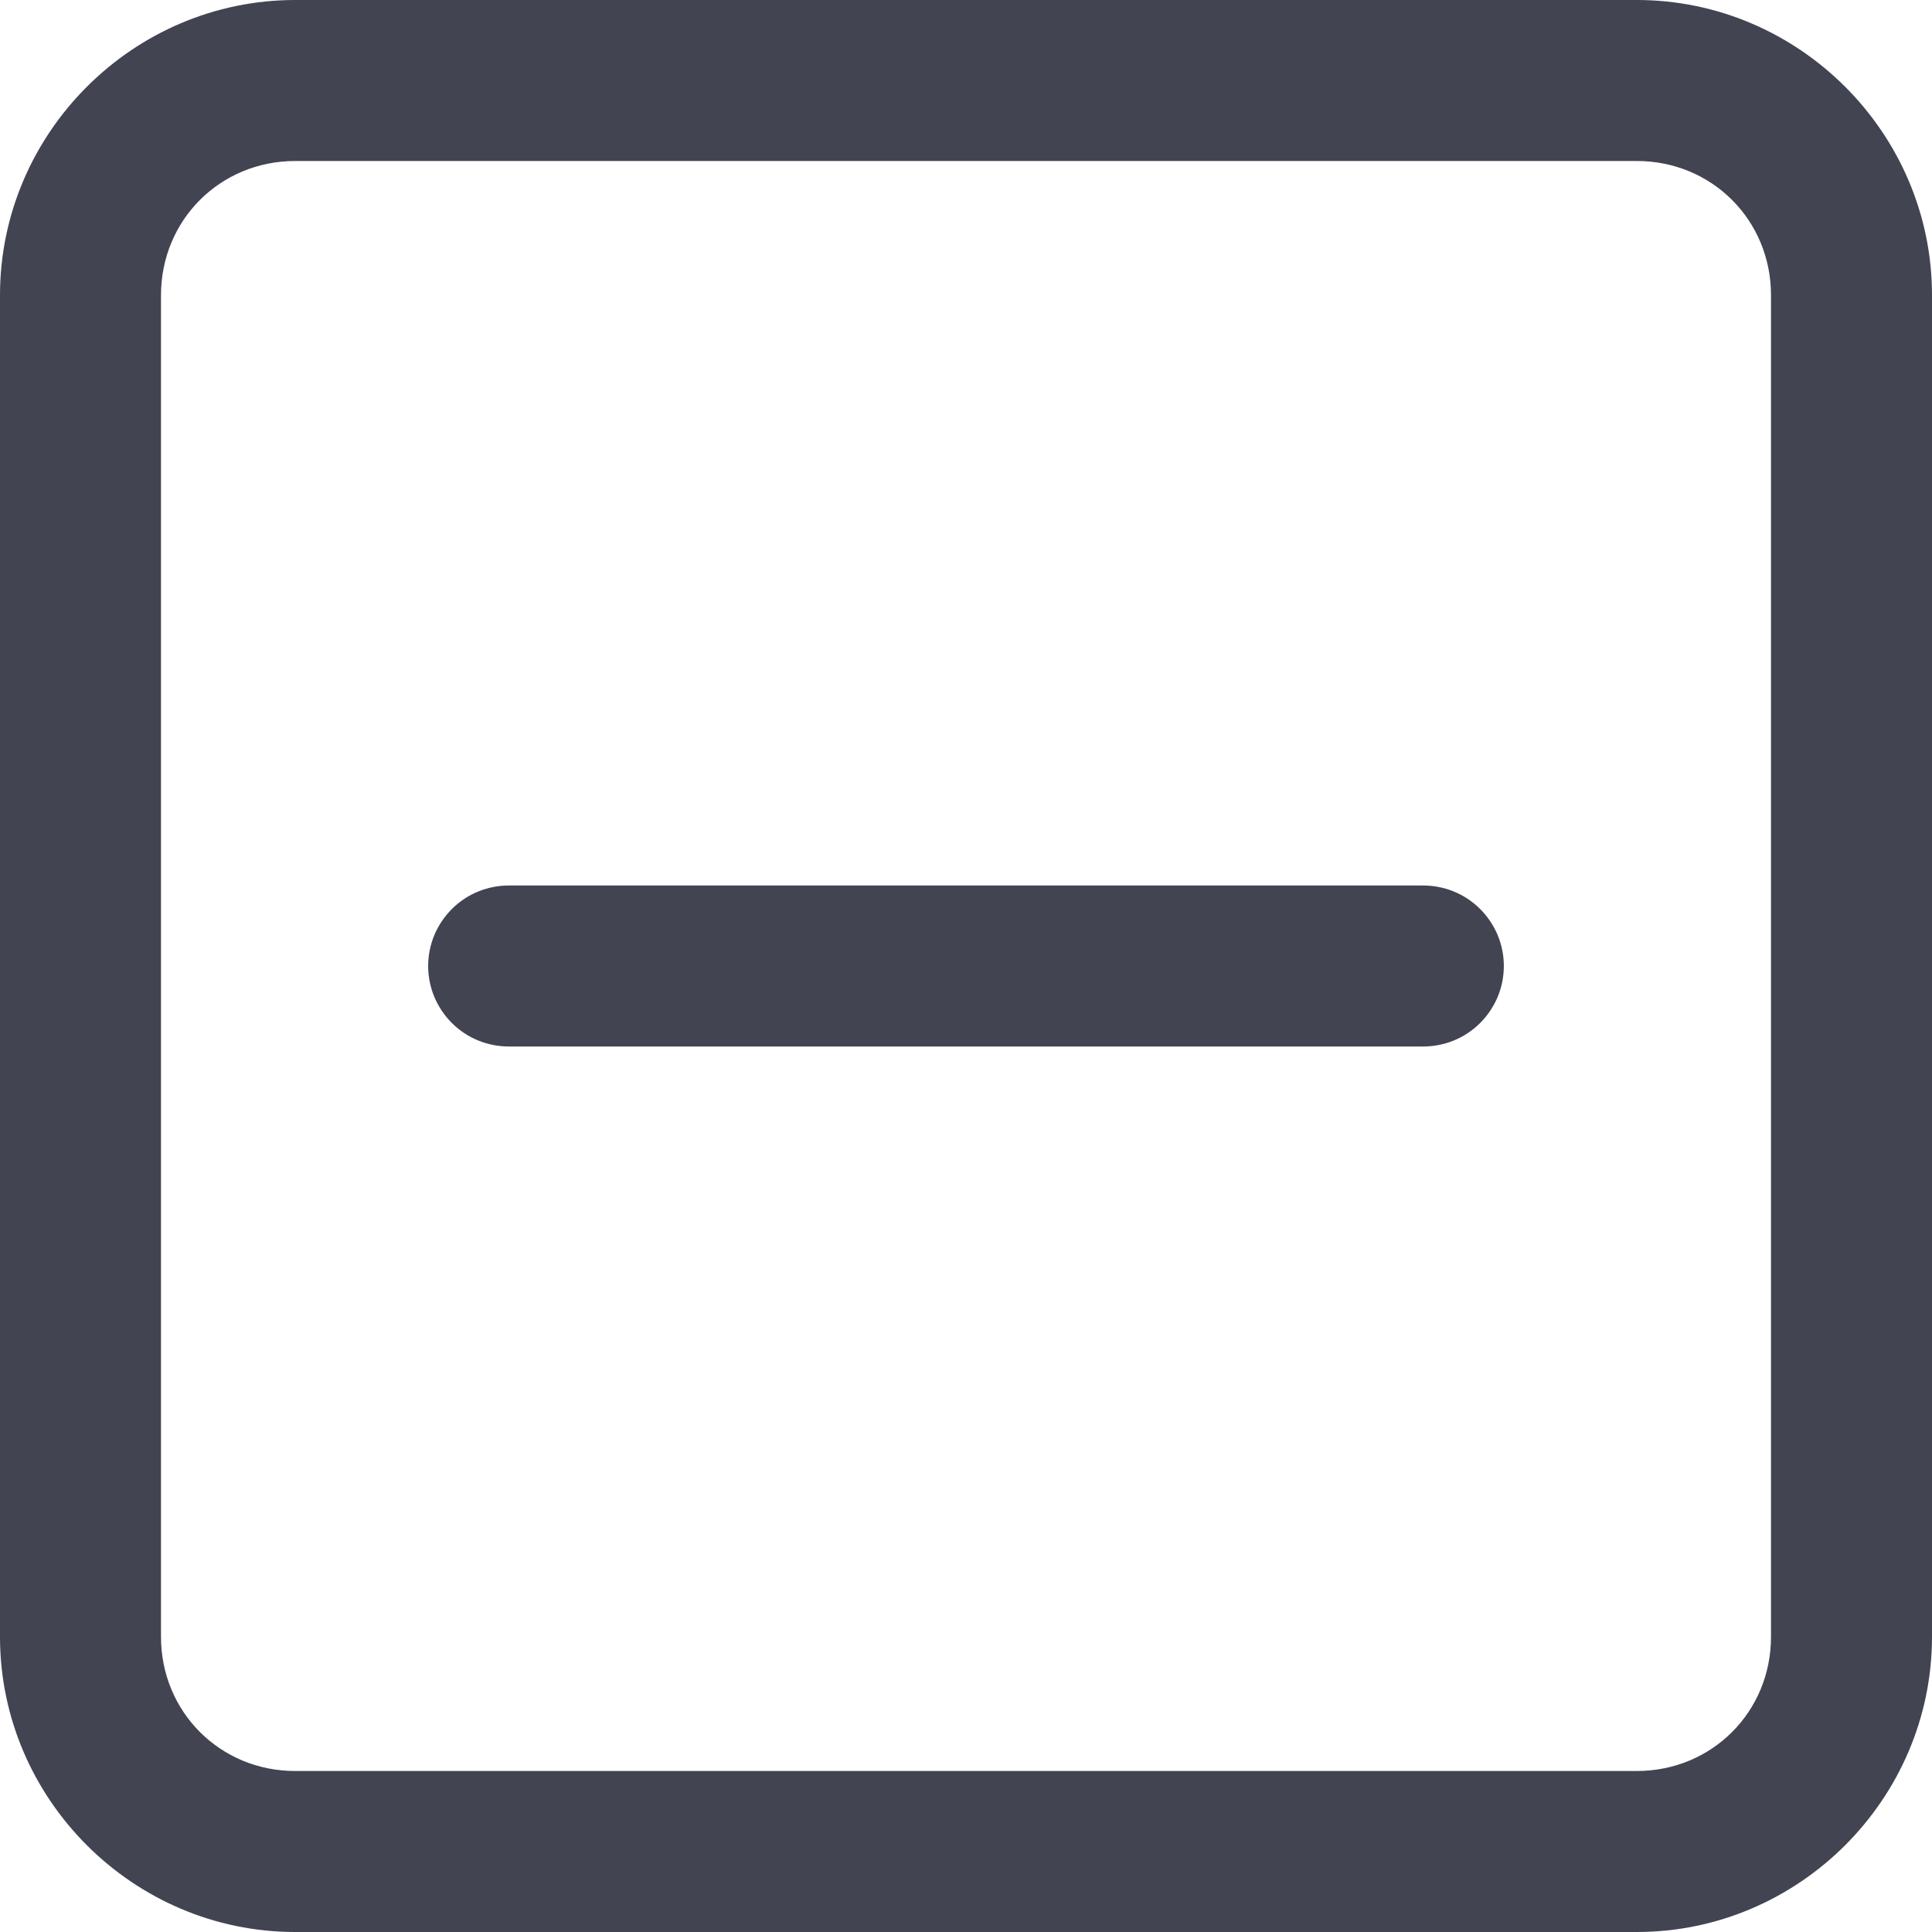
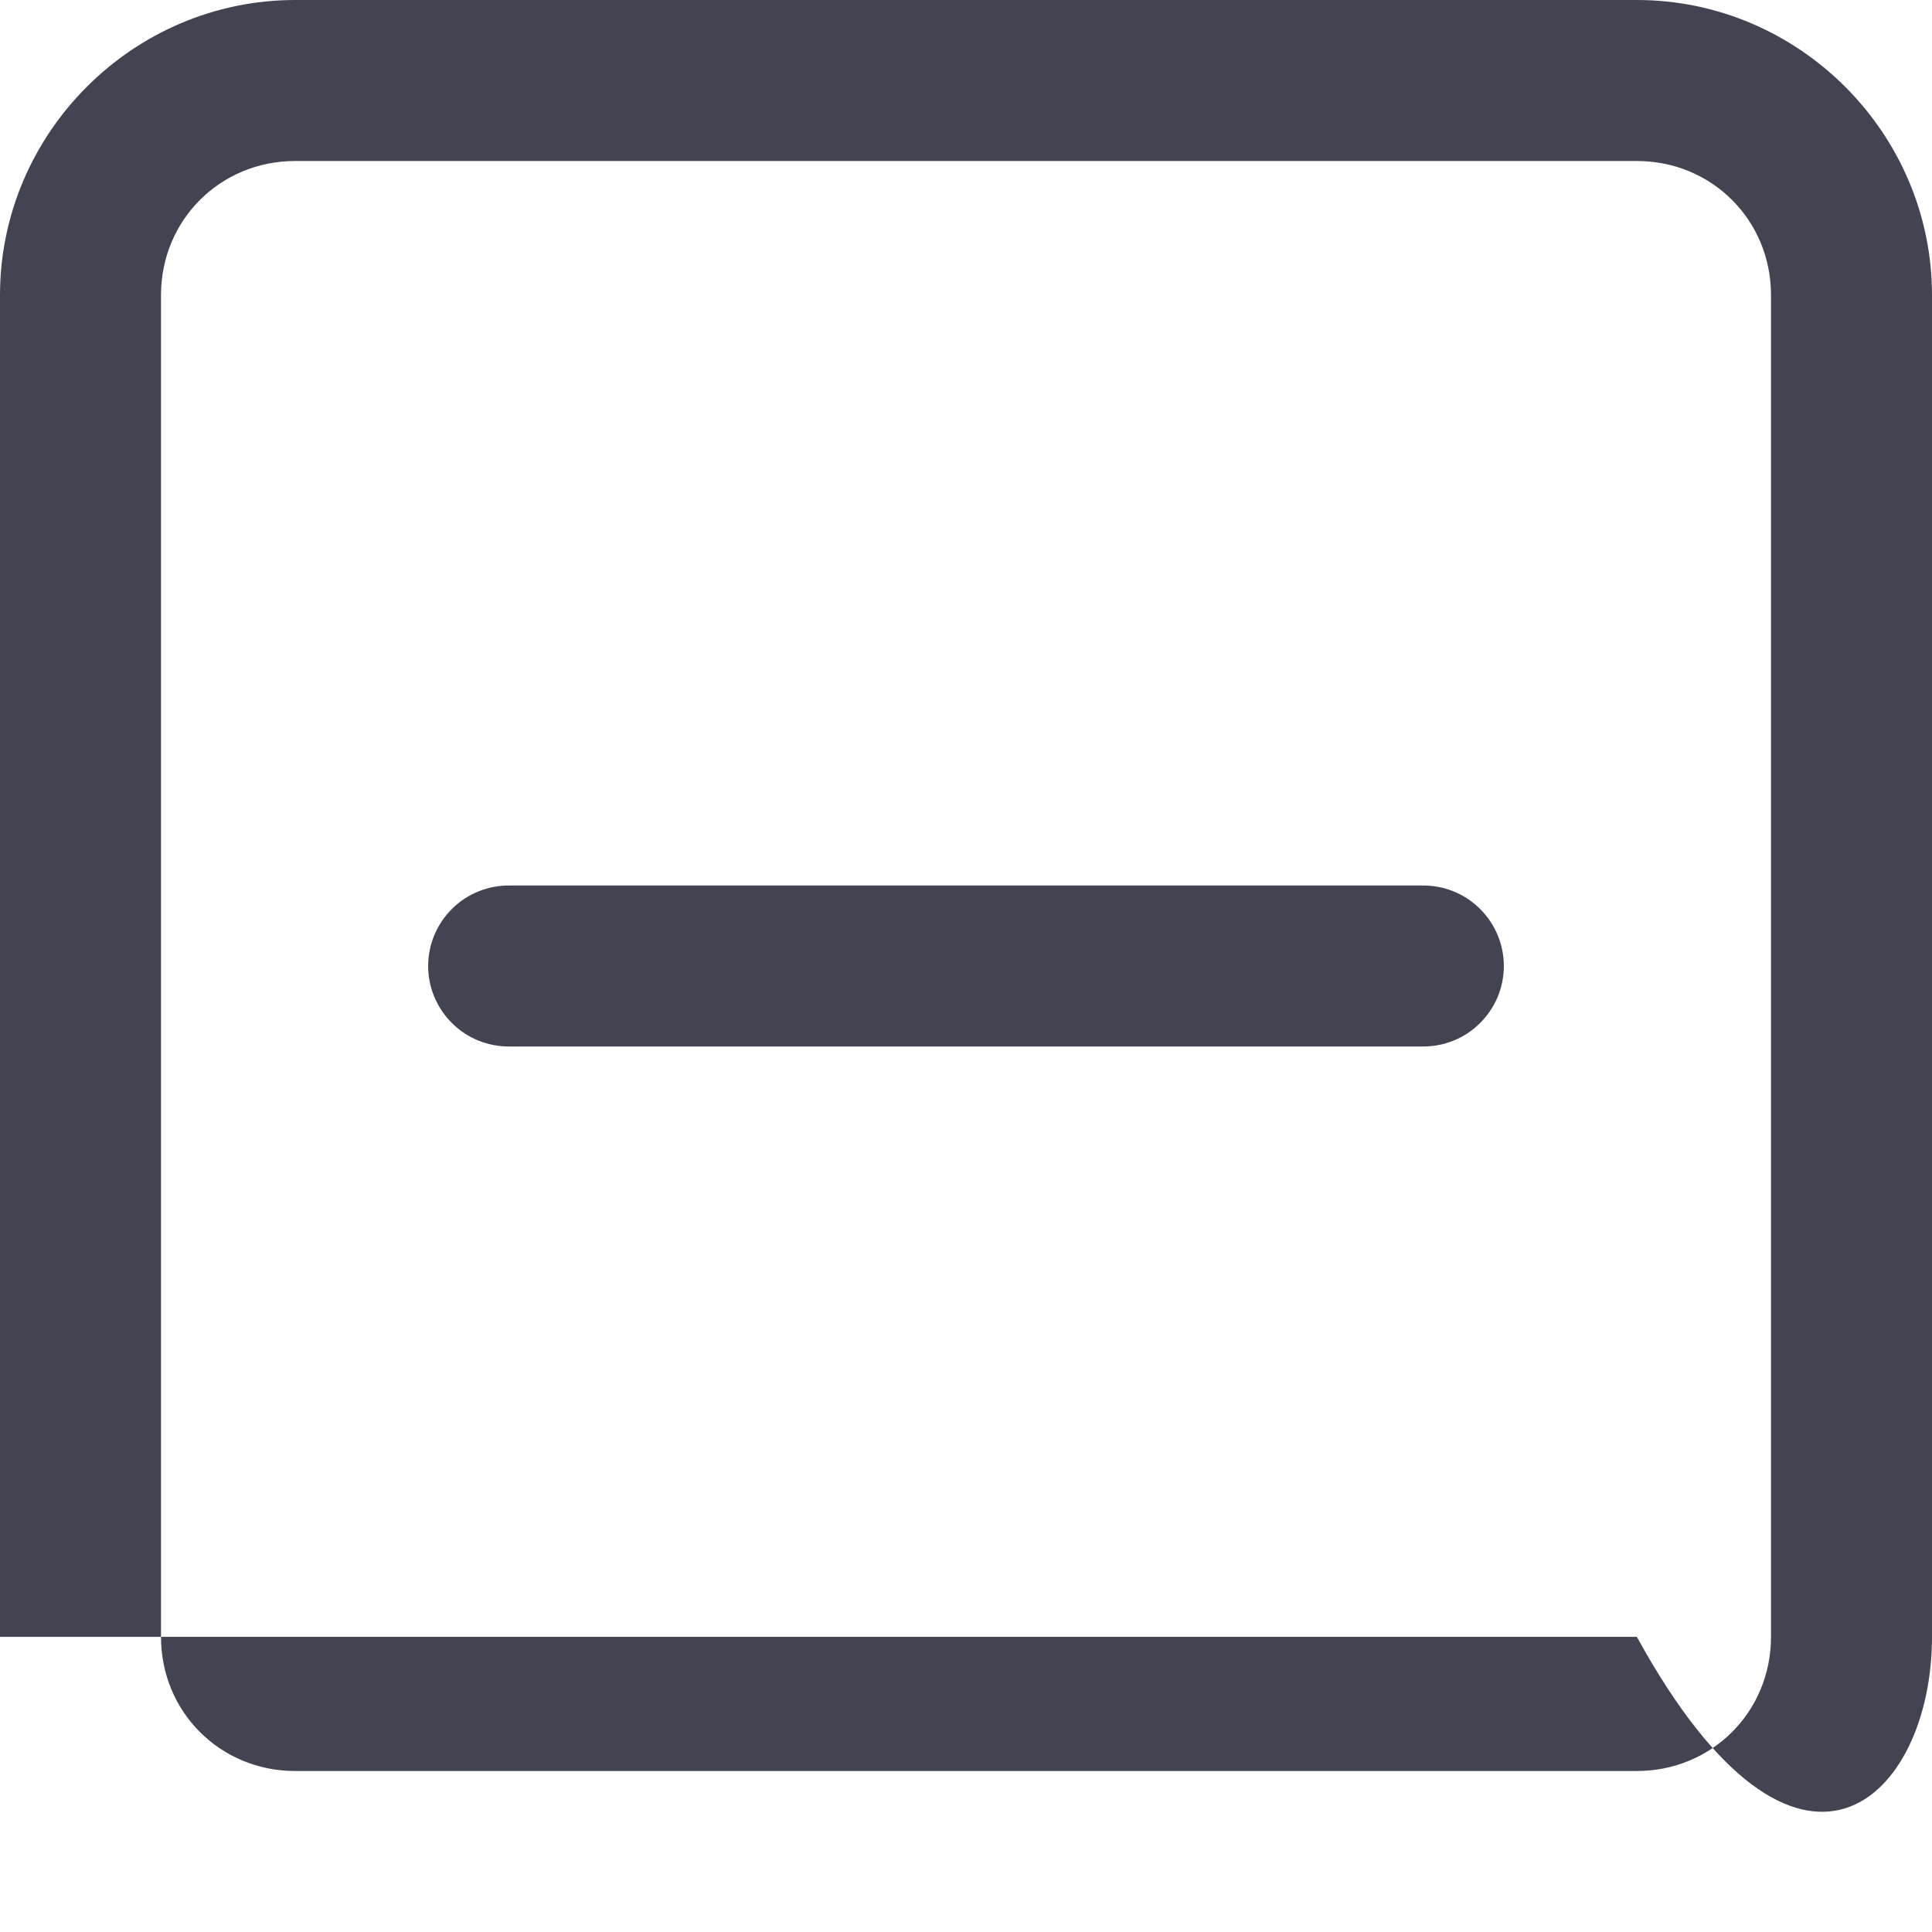
<svg xmlns="http://www.w3.org/2000/svg" width="18" height="18" viewBox="0 0 18 18" fill="none">
-   <path d="M2.75 0C1.24 0 0 1.24 0 2.75V15.25C0 16.76 1.24 18 2.75 18H15.25C16.76 18 18 16.76 18 15.25V2.75C18 1.24 16.76 0 15.25 0H2.75ZM2.75 1.5H15.25C15.949 1.5 16.5 2.051 16.5 2.75V15.25C16.5 15.949 15.949 16.5 15.25 16.5H2.75C2.051 16.5 1.5 15.949 1.5 15.25V2.75C1.5 2.051 2.051 1.5 2.75 1.5ZM4.75 8.25C4.651 8.249 4.552 8.267 4.46 8.304C4.367 8.341 4.284 8.396 4.213 8.466C4.142 8.536 4.086 8.619 4.047 8.711C4.009 8.802 3.989 8.901 3.989 9C3.989 9.099 4.009 9.198 4.047 9.289C4.086 9.381 4.142 9.464 4.213 9.534C4.284 9.604 4.367 9.659 4.46 9.696C4.552 9.733 4.651 9.751 4.75 9.75H13.25C13.349 9.751 13.448 9.733 13.54 9.696C13.633 9.659 13.716 9.604 13.787 9.534C13.858 9.464 13.914 9.381 13.953 9.289C13.991 9.198 14.011 9.099 14.011 9C14.011 8.901 13.991 8.802 13.953 8.711C13.914 8.619 13.858 8.536 13.787 8.466C13.716 8.396 13.633 8.341 13.54 8.304C13.448 8.267 13.349 8.249 13.25 8.25H4.75Z" fill="#424452" />
+   <path d="M2.75 0C1.24 0 0 1.24 0 2.75V15.25H15.25C16.76 18 18 16.76 18 15.25V2.75C18 1.24 16.76 0 15.25 0H2.75ZM2.75 1.5H15.25C15.949 1.5 16.5 2.051 16.5 2.75V15.25C16.5 15.949 15.949 16.5 15.25 16.5H2.75C2.051 16.5 1.5 15.949 1.5 15.25V2.75C1.5 2.051 2.051 1.5 2.75 1.5ZM4.75 8.25C4.651 8.249 4.552 8.267 4.46 8.304C4.367 8.341 4.284 8.396 4.213 8.466C4.142 8.536 4.086 8.619 4.047 8.711C4.009 8.802 3.989 8.901 3.989 9C3.989 9.099 4.009 9.198 4.047 9.289C4.086 9.381 4.142 9.464 4.213 9.534C4.284 9.604 4.367 9.659 4.46 9.696C4.552 9.733 4.651 9.751 4.75 9.75H13.25C13.349 9.751 13.448 9.733 13.54 9.696C13.633 9.659 13.716 9.604 13.787 9.534C13.858 9.464 13.914 9.381 13.953 9.289C13.991 9.198 14.011 9.099 14.011 9C14.011 8.901 13.991 8.802 13.953 8.711C13.914 8.619 13.858 8.536 13.787 8.466C13.716 8.396 13.633 8.341 13.54 8.304C13.448 8.267 13.349 8.249 13.25 8.25H4.75Z" fill="#424452" />
</svg>